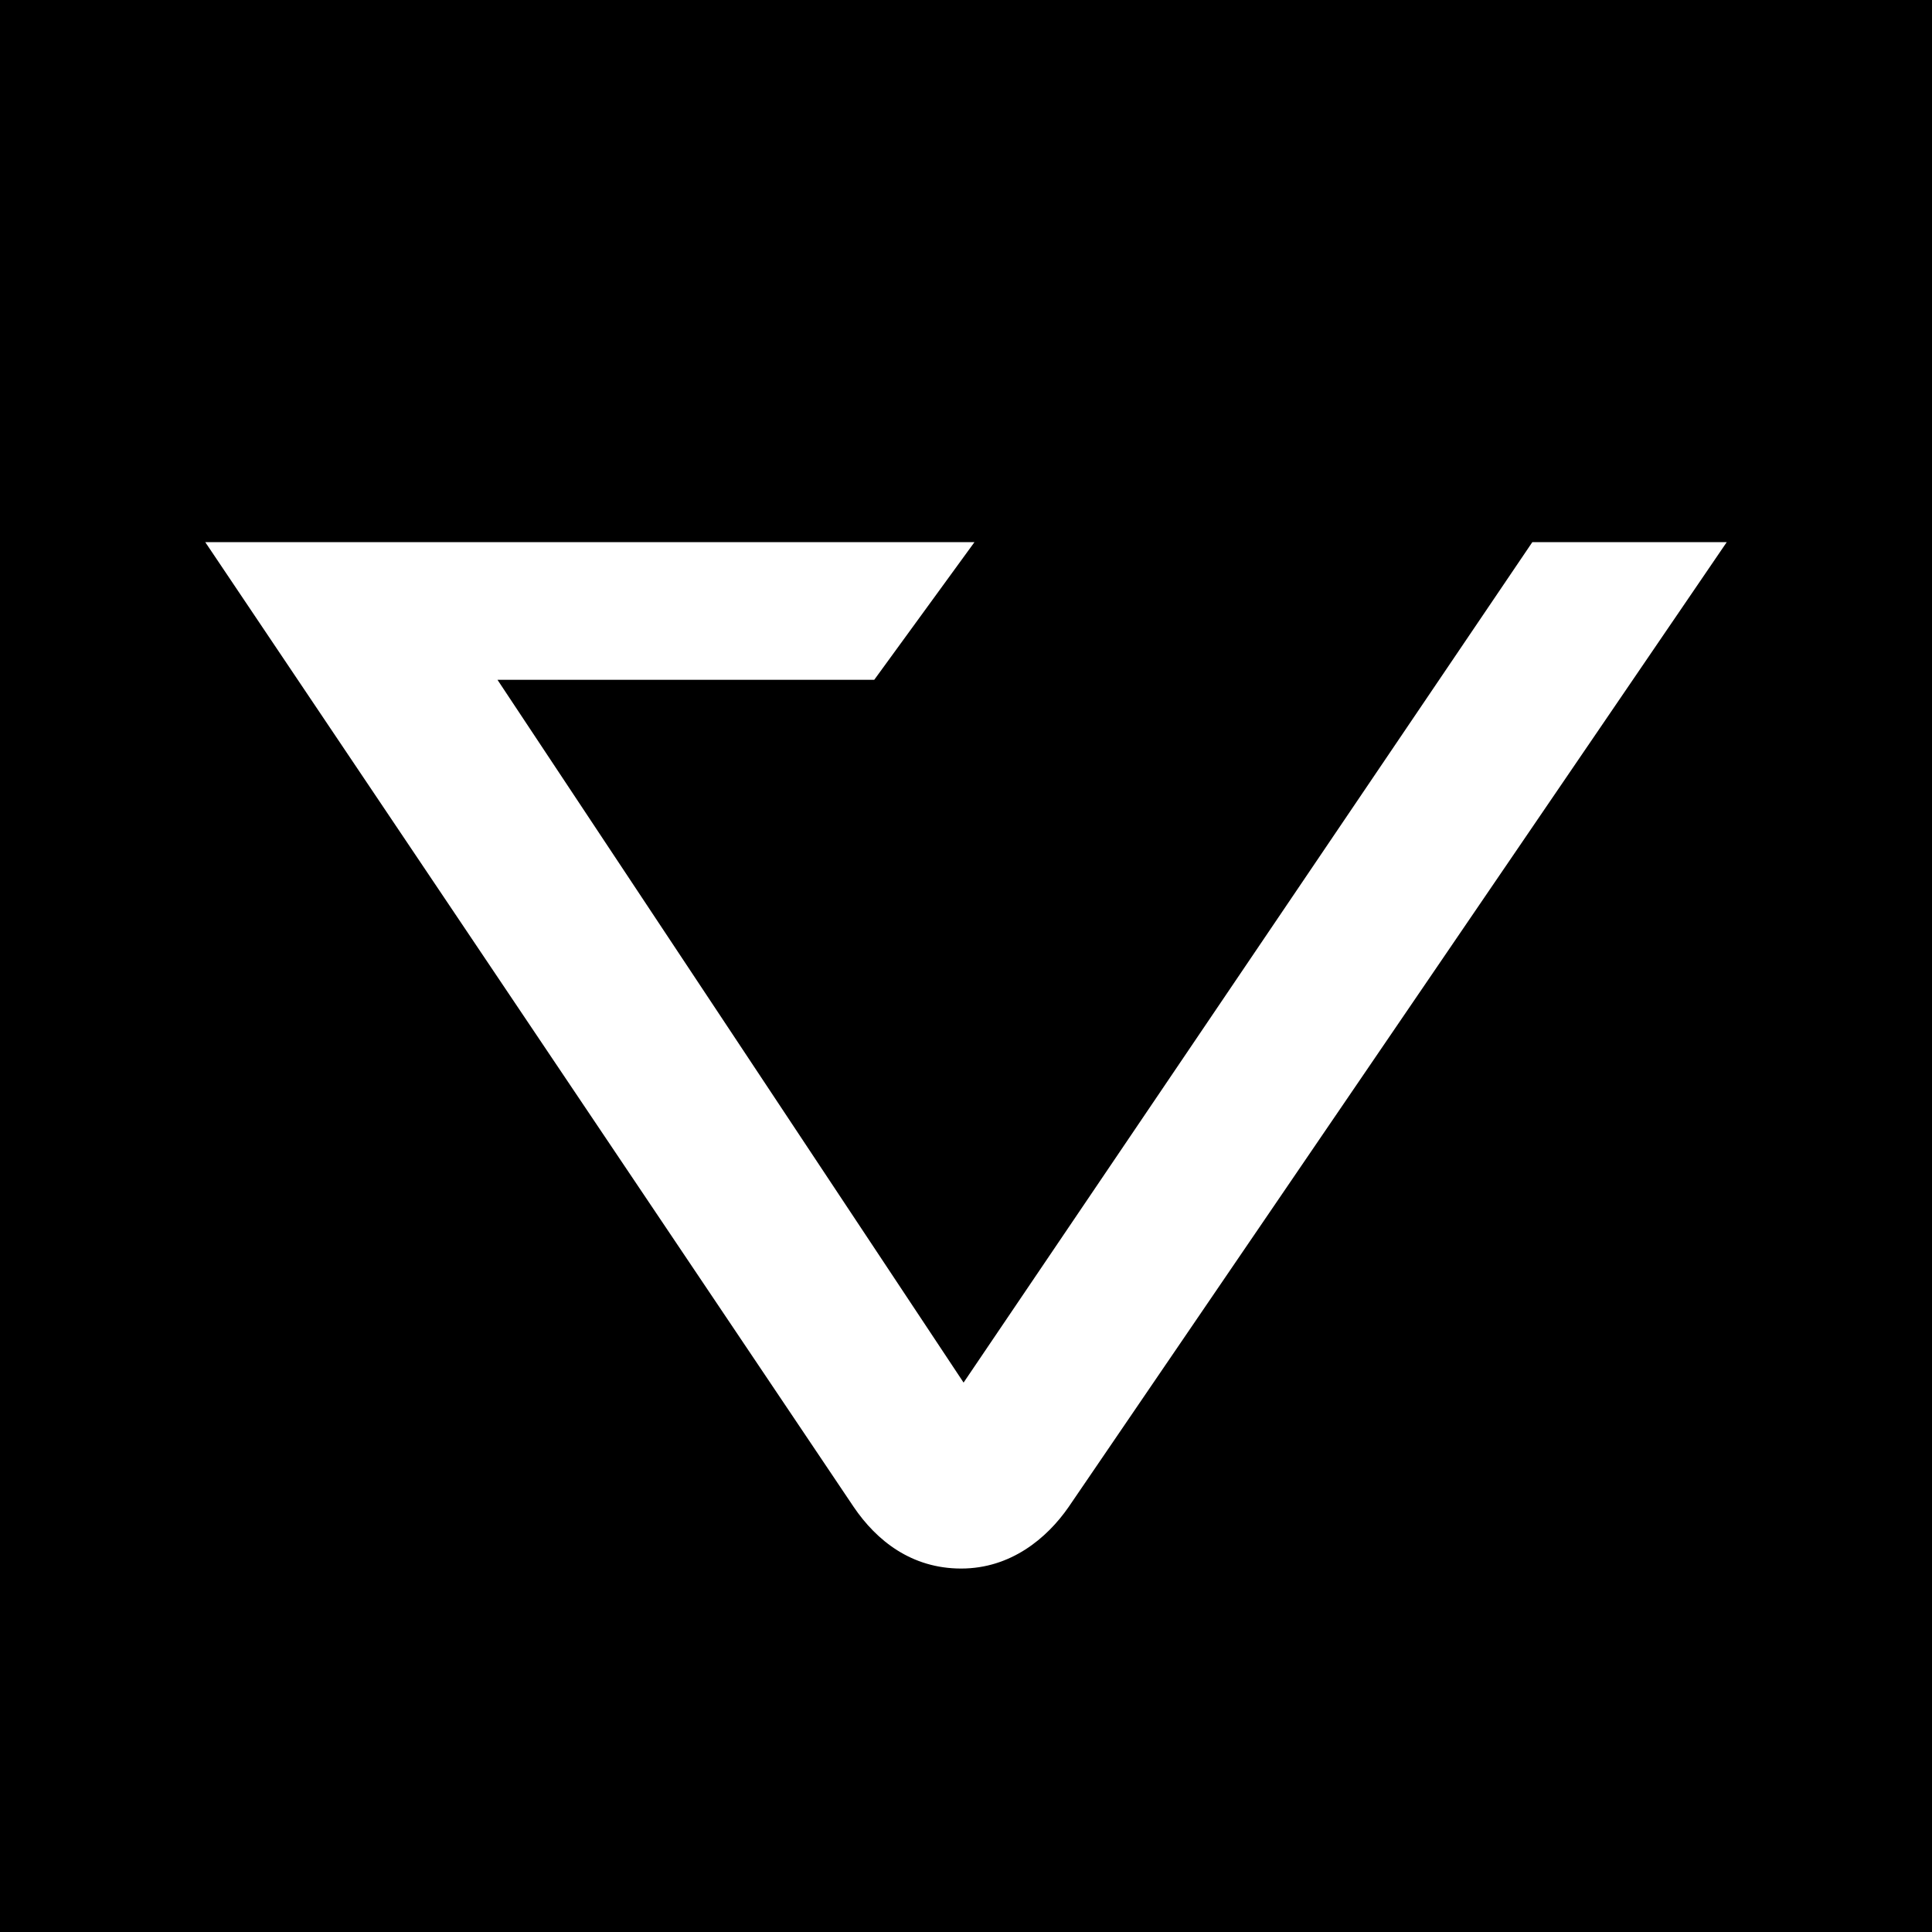
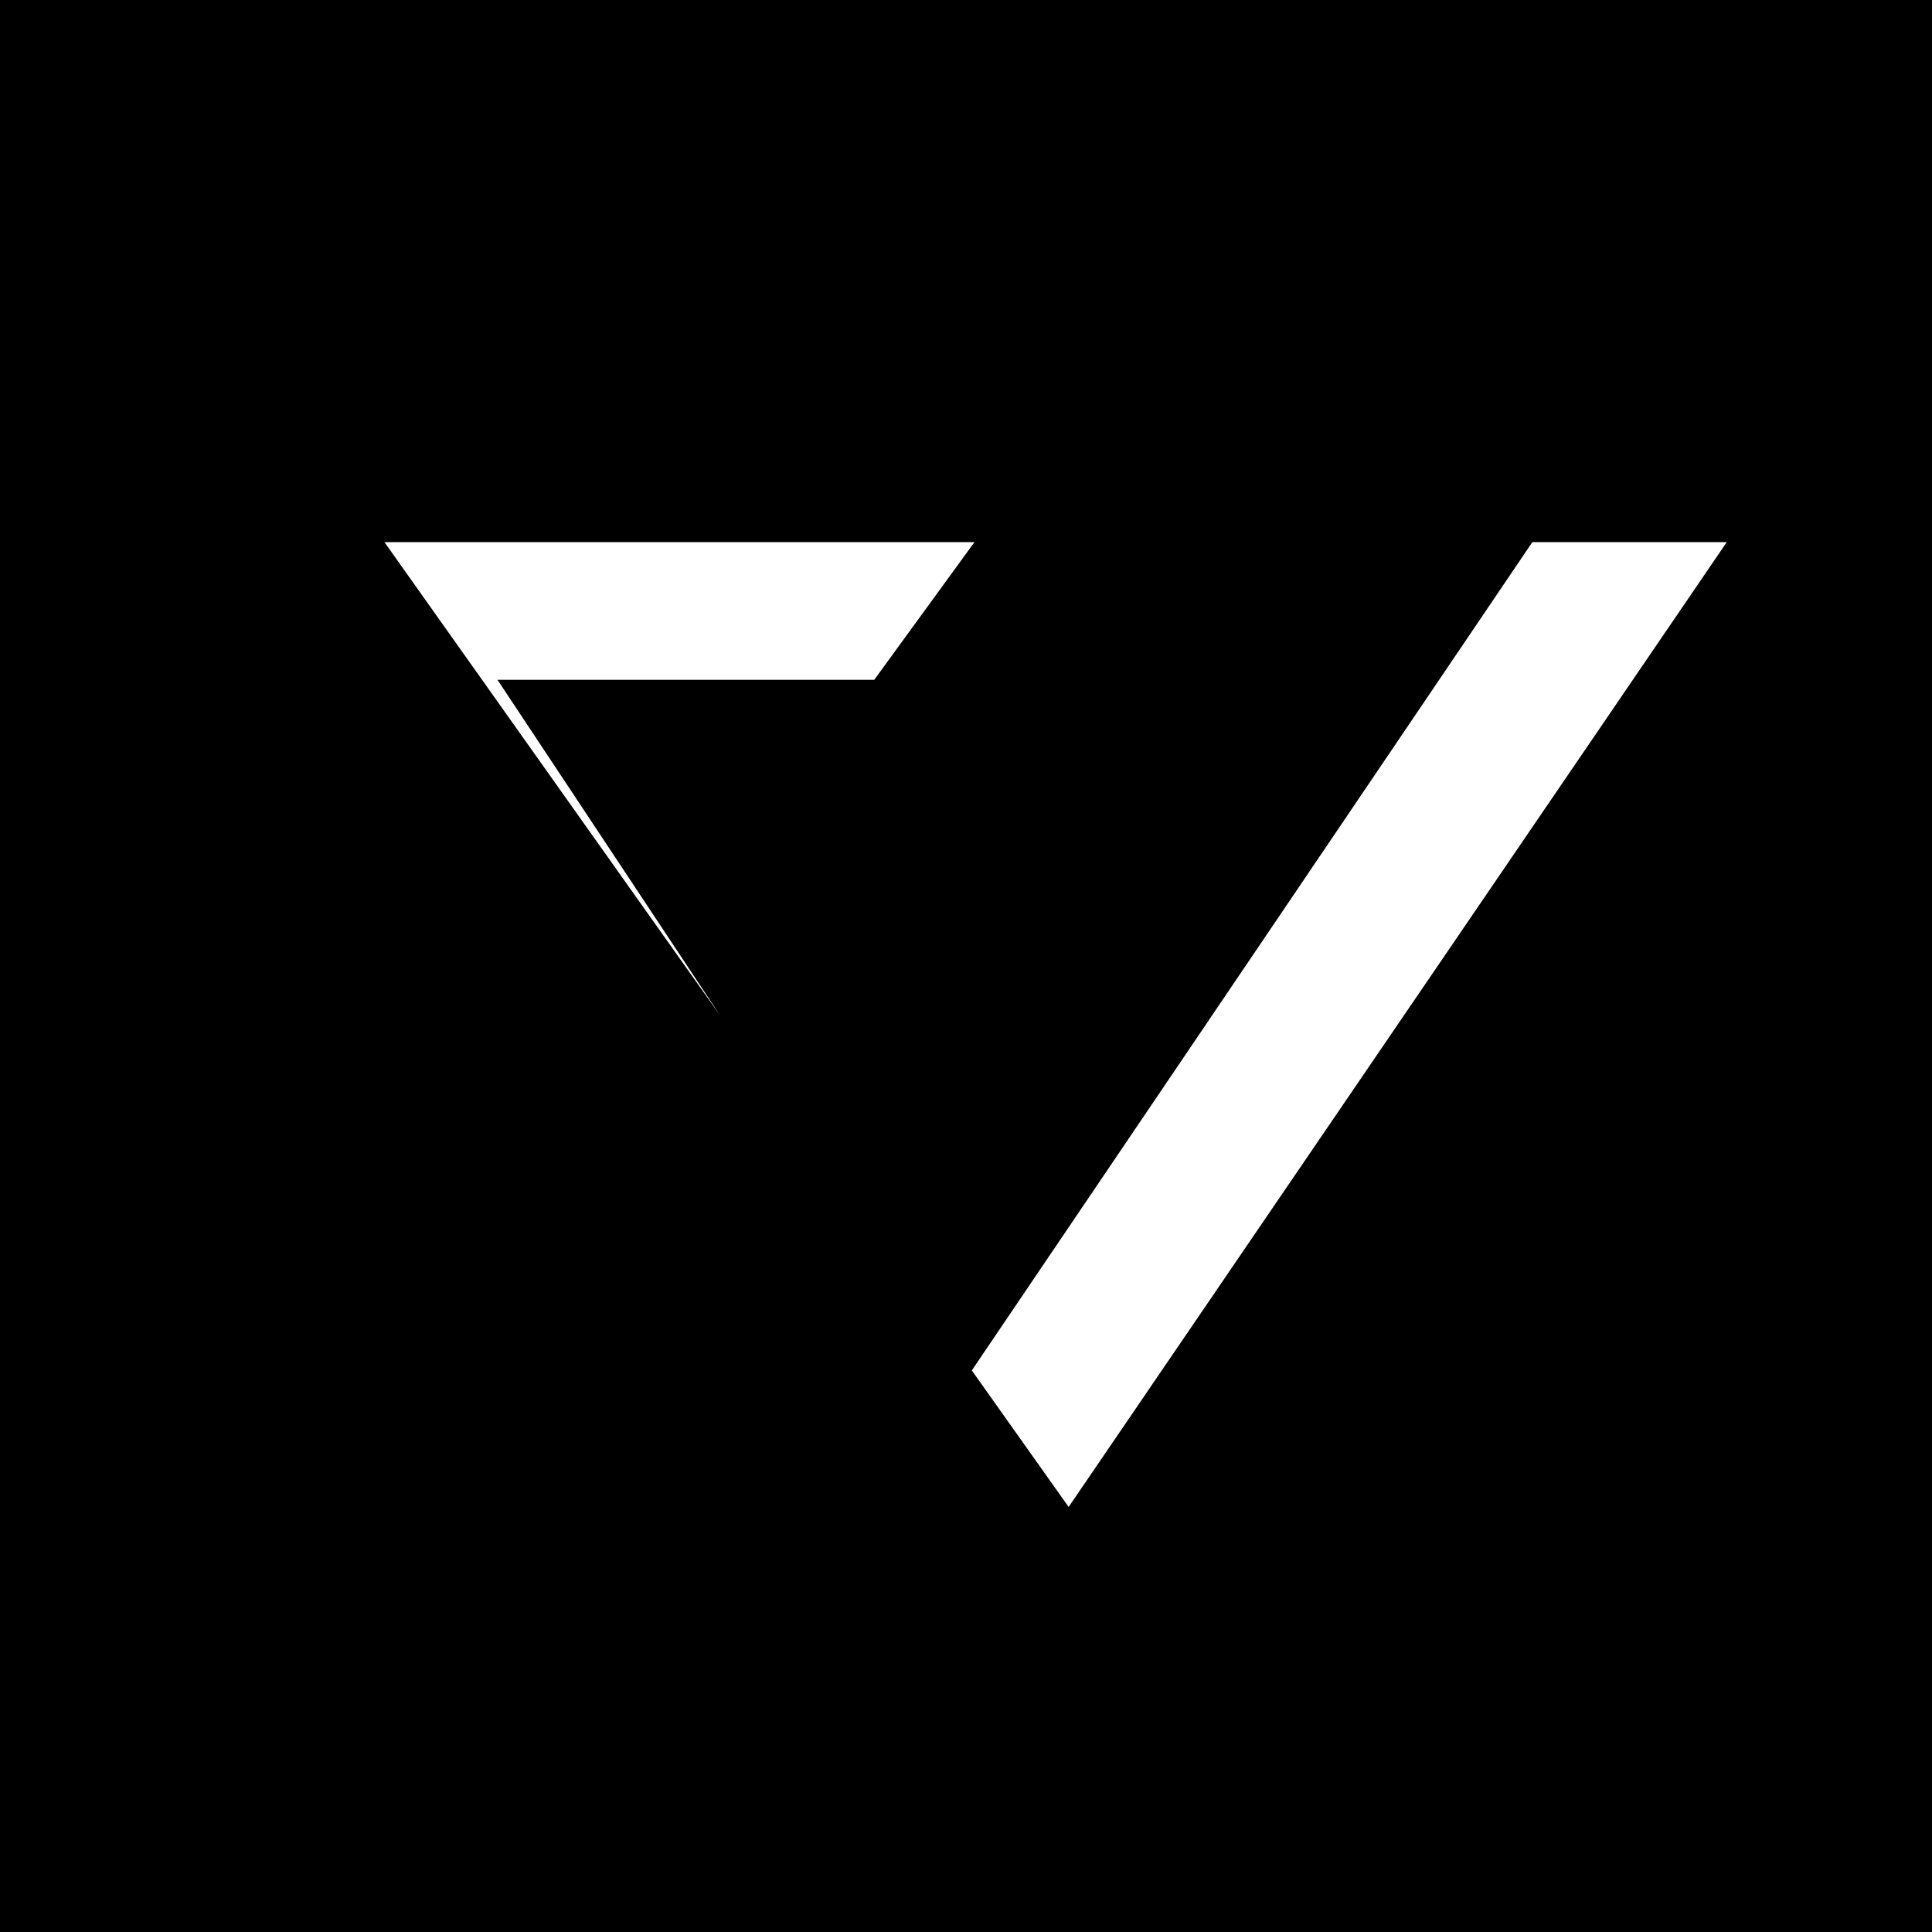
<svg xmlns="http://www.w3.org/2000/svg" id="a" viewBox="0 0 16 16">
-   <path d="M0,0V16H16V0H0ZM8.85,12.48c-.18,.26-.48,.51-.89,.51s-.7-.23-.89-.51L1.7,4.49h6.37l-.83,1.14h-3.12l3.86,5.82,4.71-6.96h1.61l-5.45,7.99Z" />
+   <path d="M0,0V16H16V0H0Zc-.18,.26-.48,.51-.89,.51s-.7-.23-.89-.51L1.7,4.49h6.37l-.83,1.14h-3.12l3.86,5.82,4.71-6.96h1.61l-5.45,7.99Z" />
</svg>